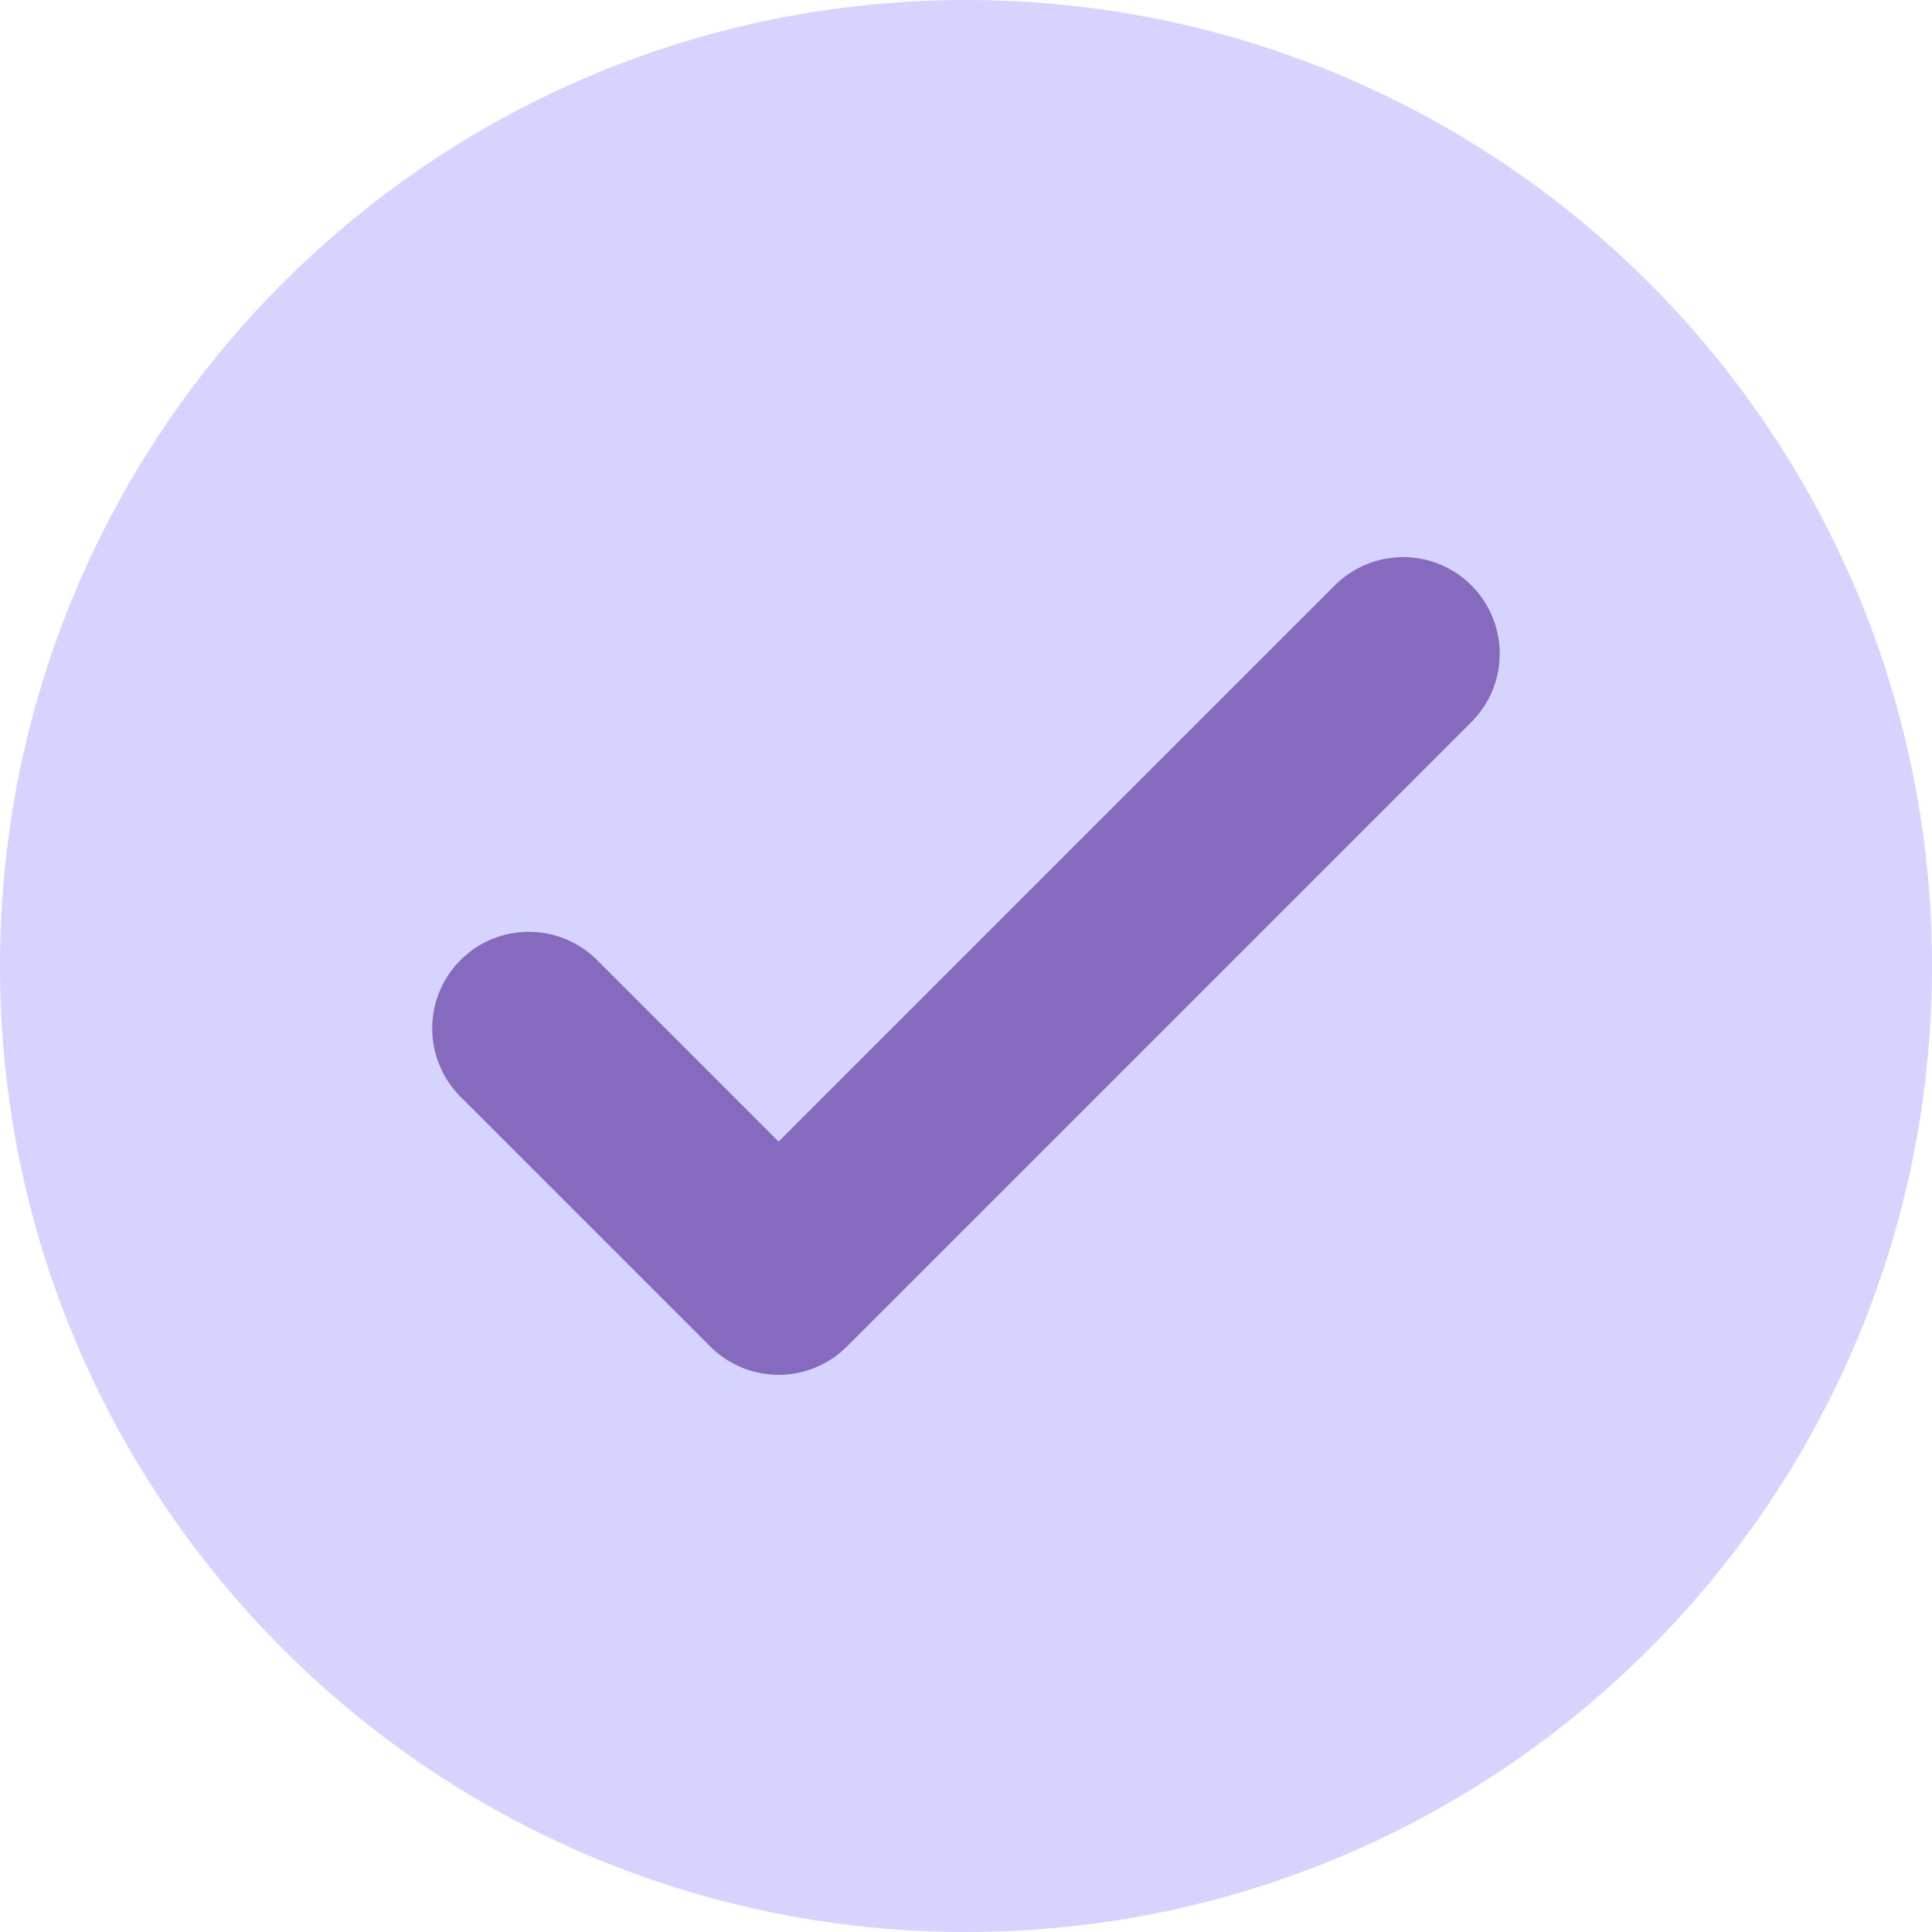
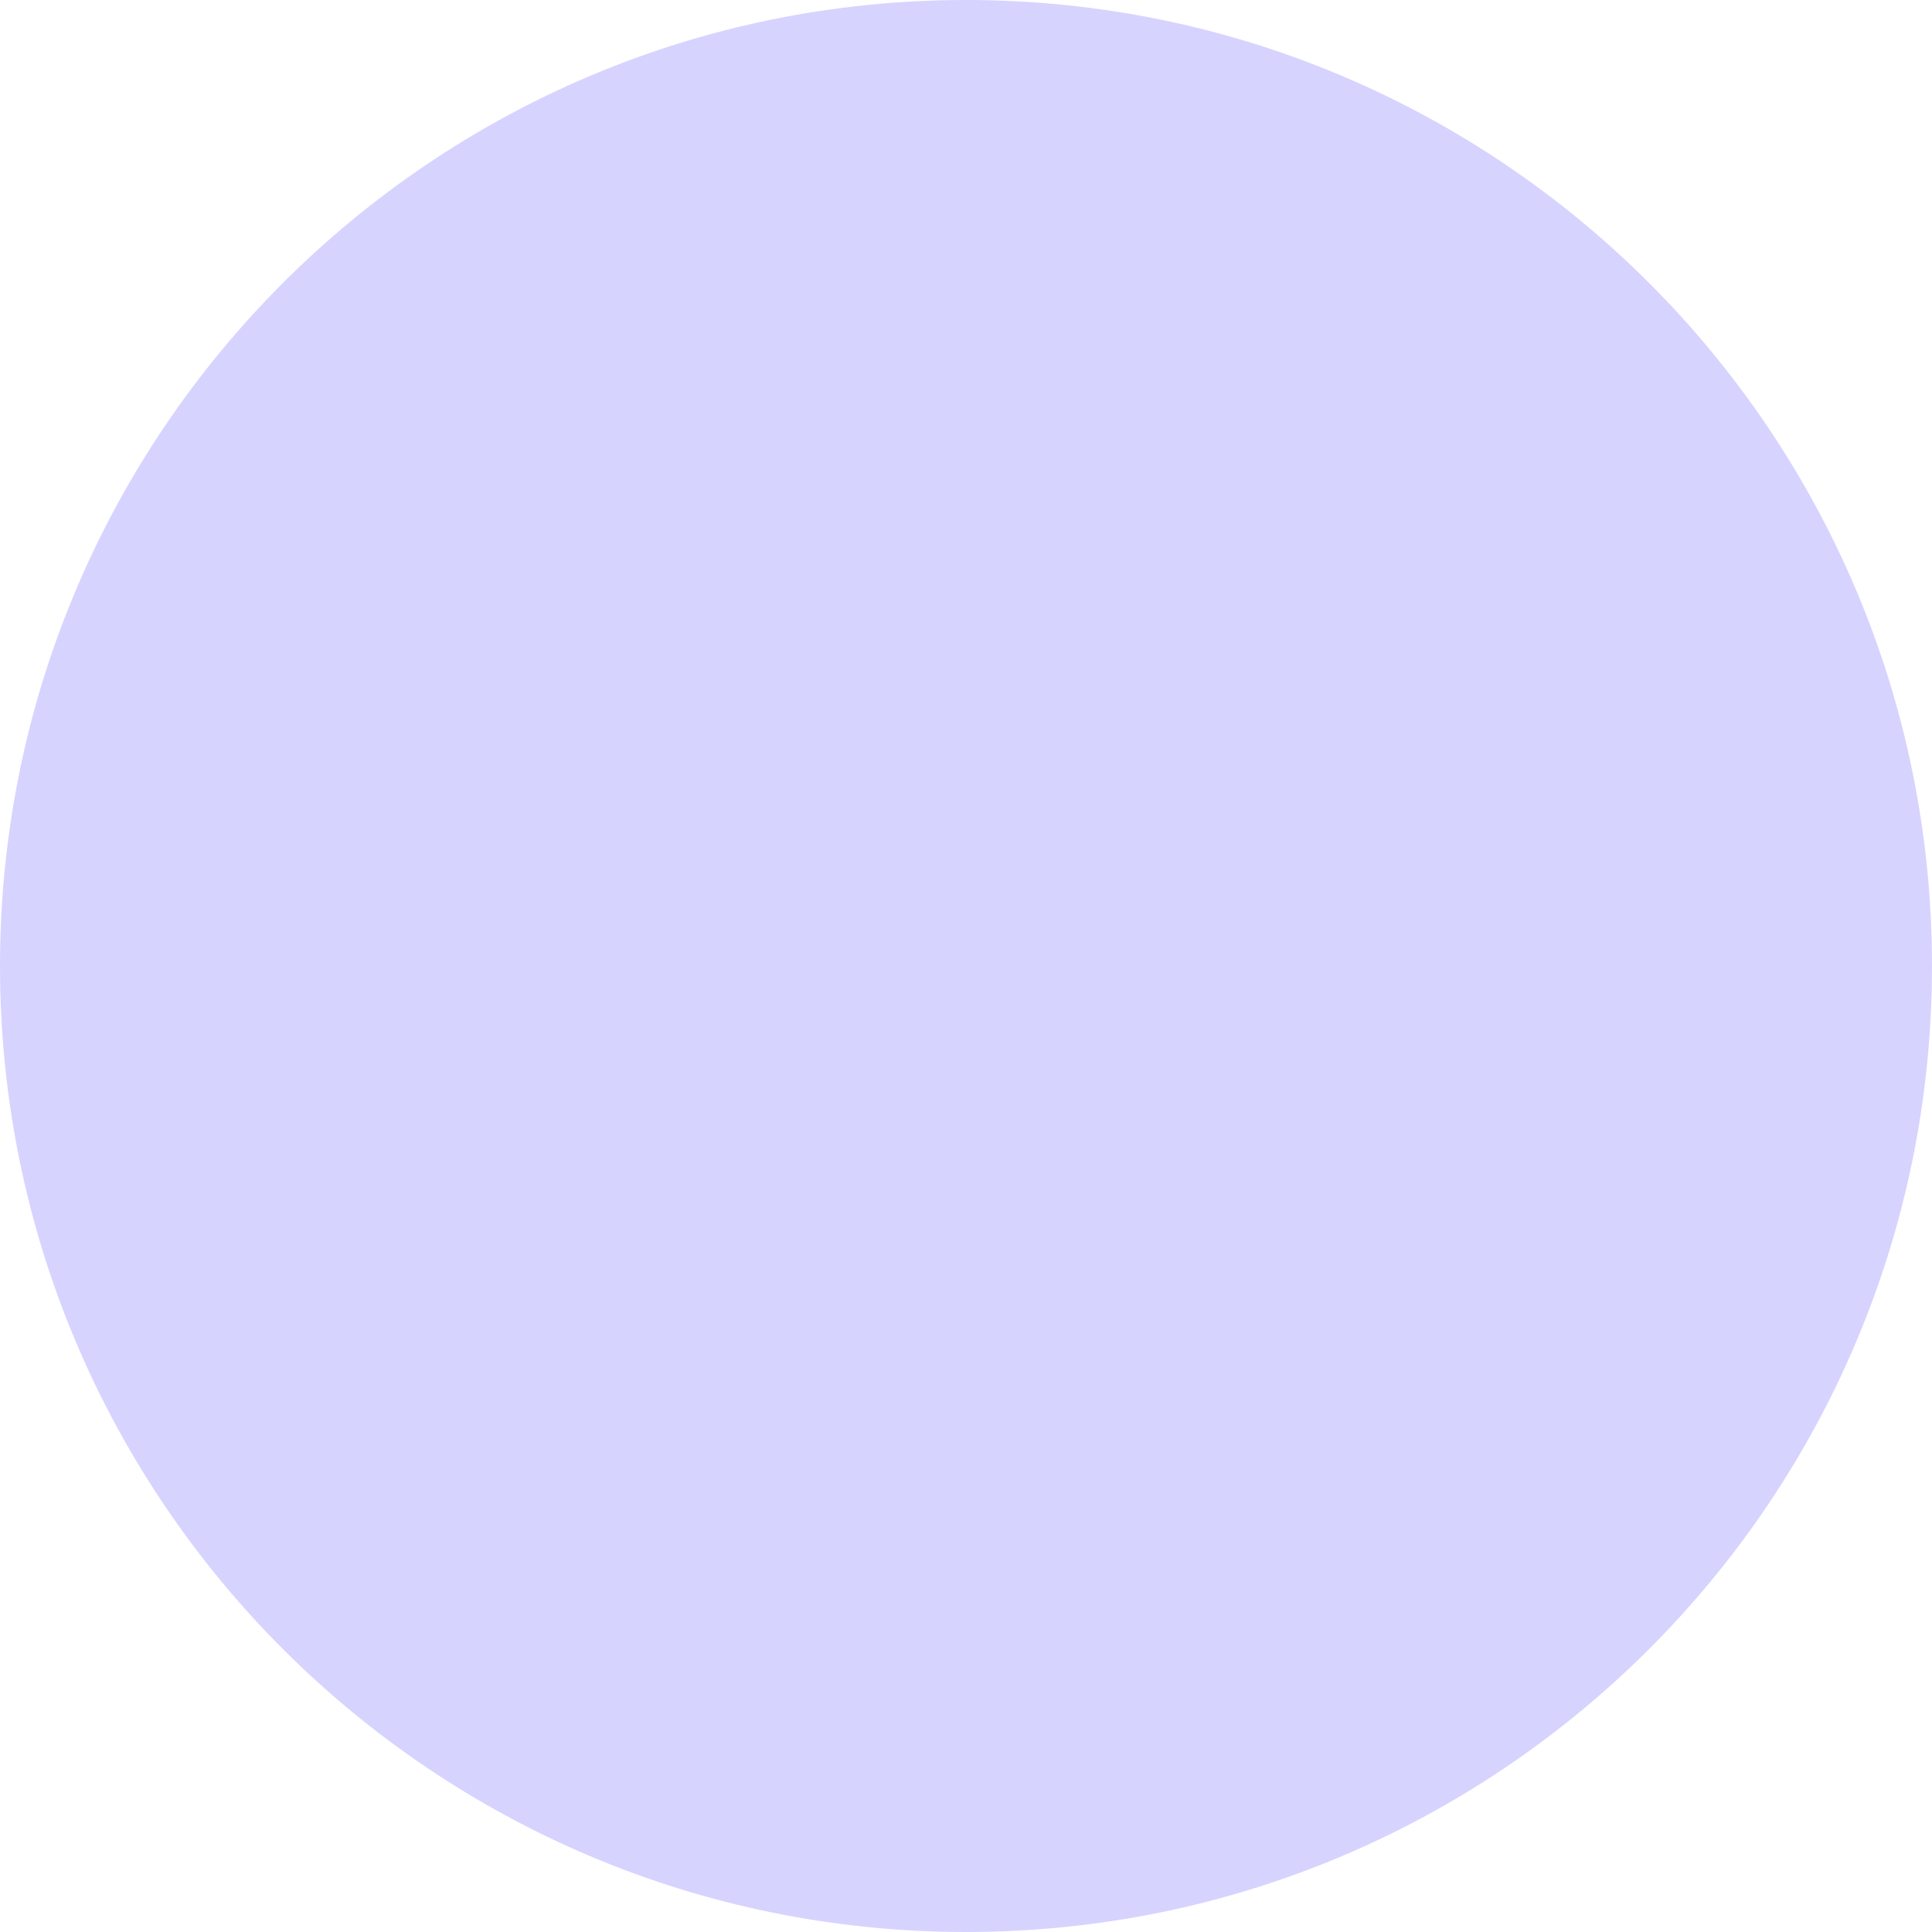
<svg xmlns="http://www.w3.org/2000/svg" width="20" height="20" viewBox="0 0 20 20" fill="none">
  <path d="M10 20C15.523 20 20 15.523 20 10C20 4.477 15.523 0 10 0C4.477 0 0 4.477 0 10C0 15.523 4.477 20 10 20Z" fill="#D7D3FF" />
-   <path d="M5.474 10.646L8.06 13.232L14.525 6.767" stroke="#866ABE" stroke-width="2" stroke-linecap="round" stroke-linejoin="round" />
</svg>